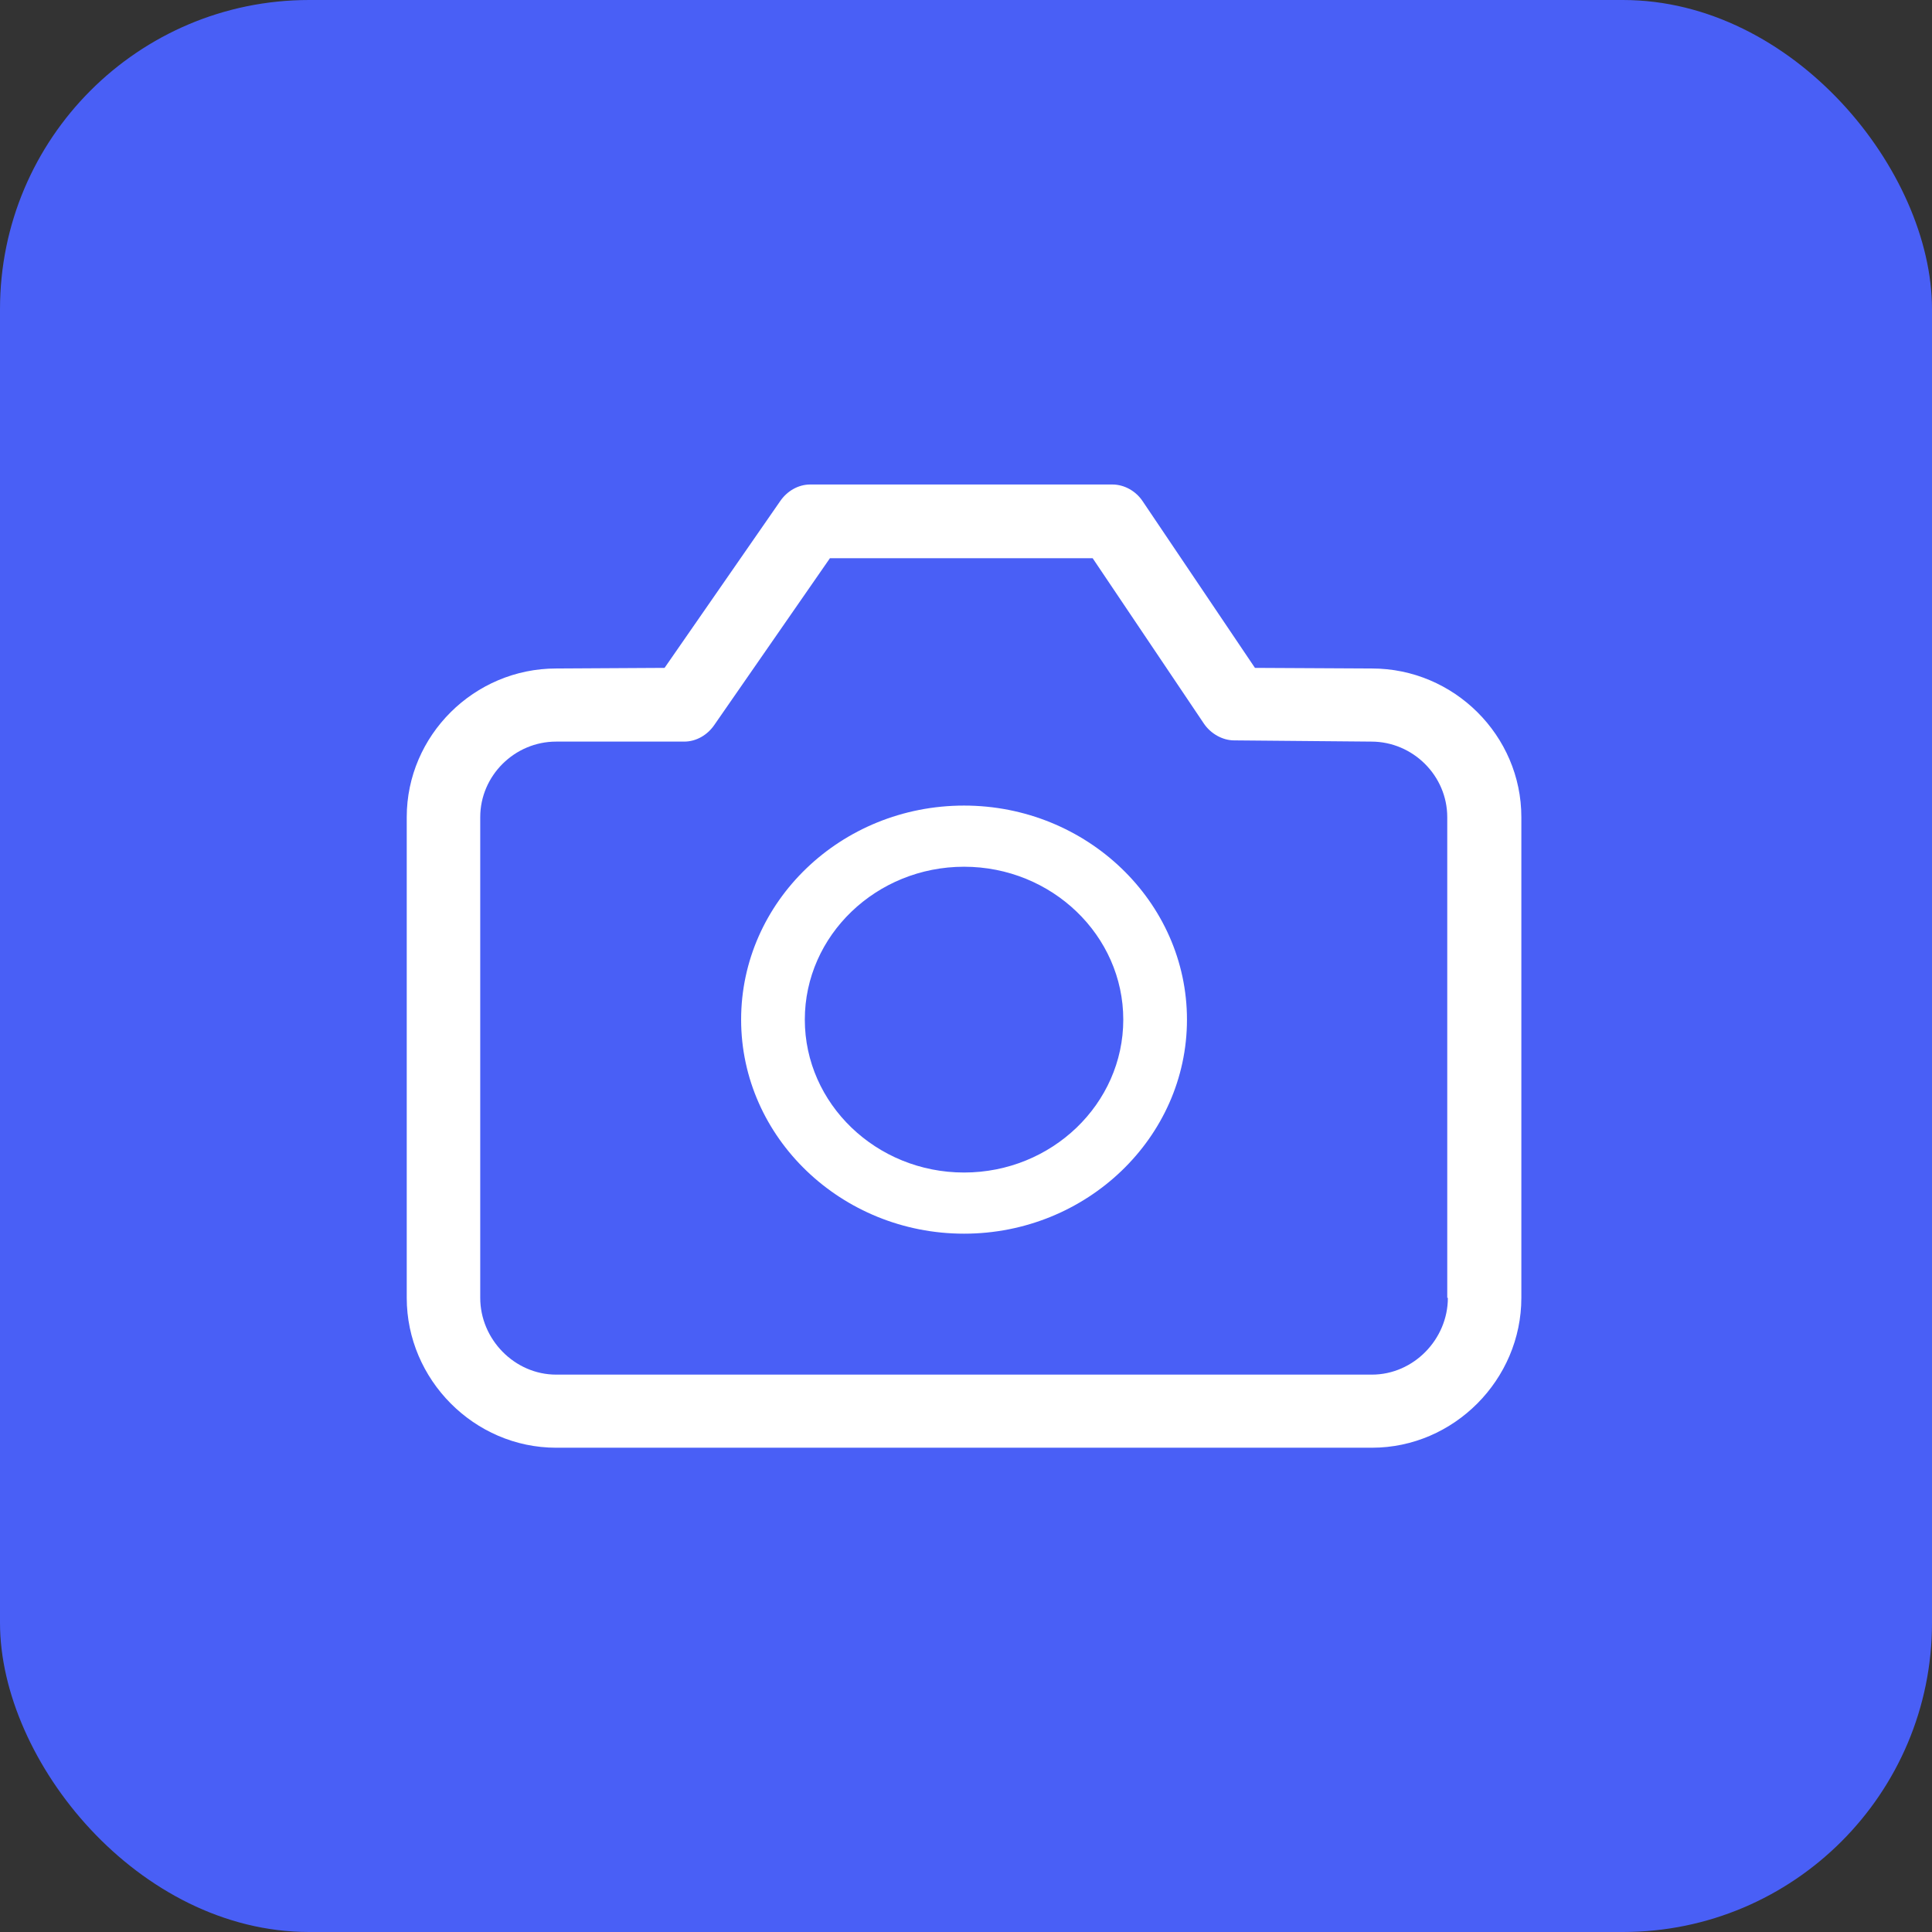
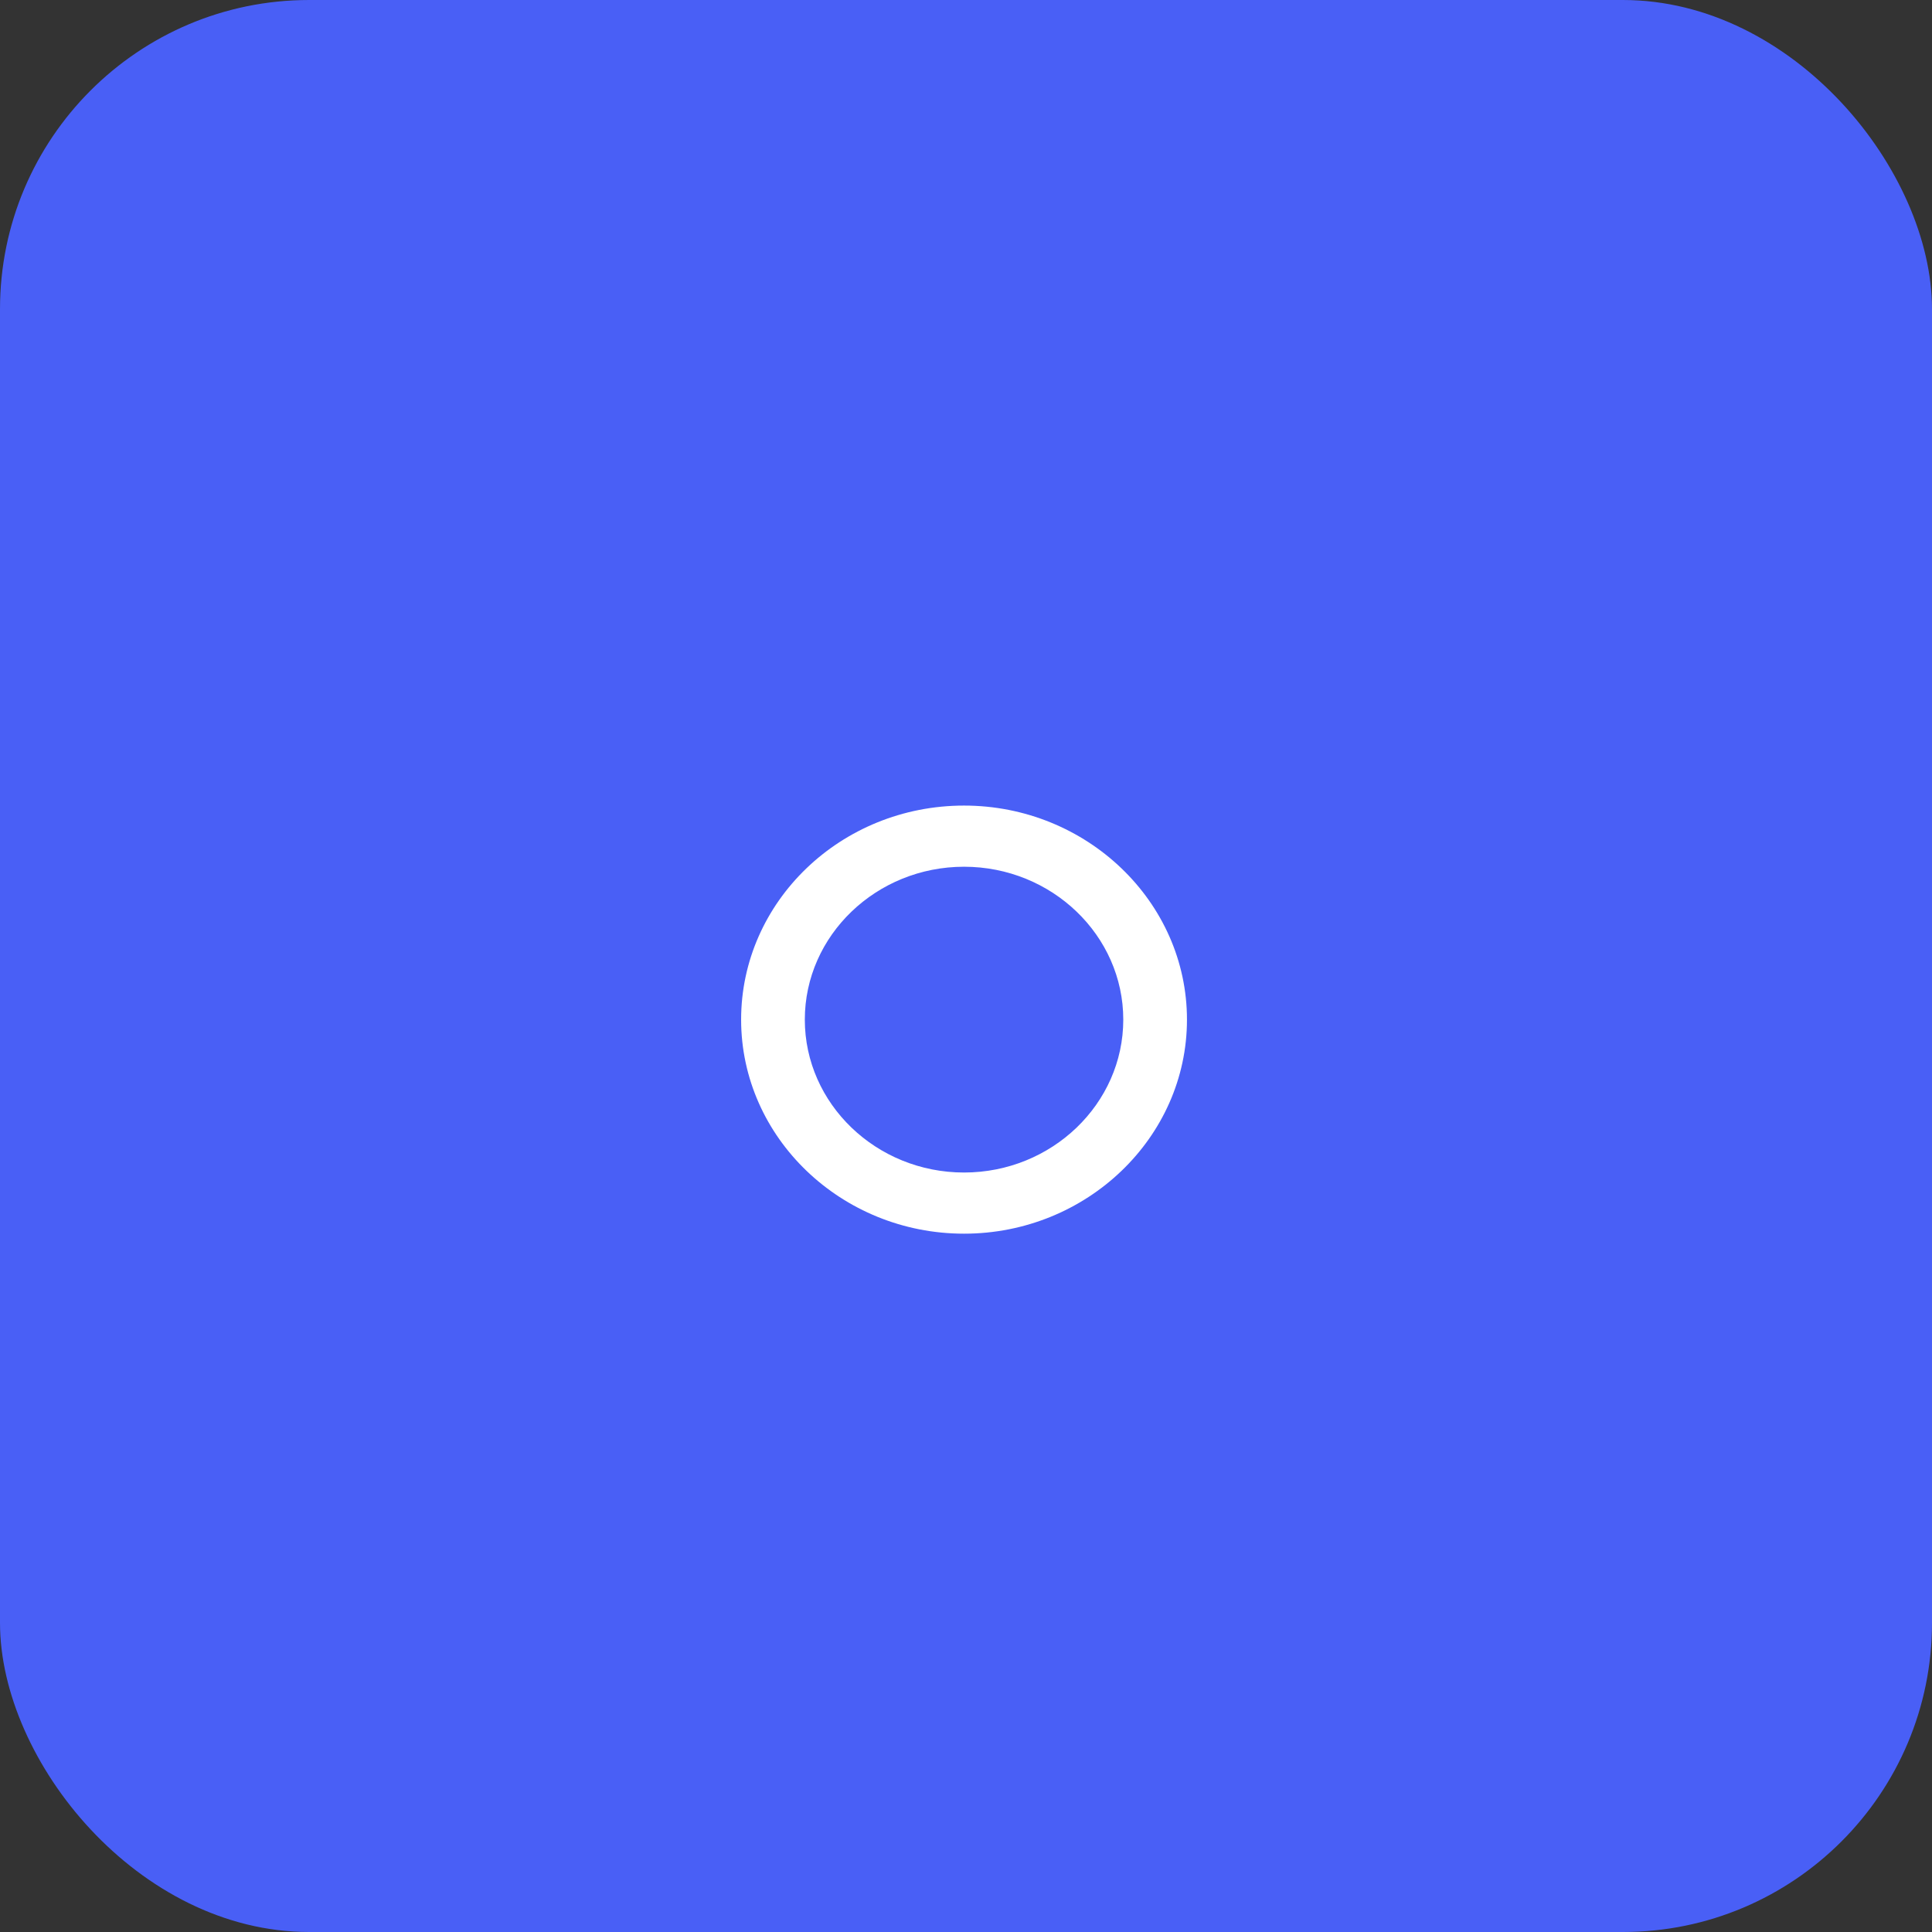
<svg xmlns="http://www.w3.org/2000/svg" width="325" height="325" viewBox="0 0 325 325" fill="none">
  <rect x="0" y="0" width="325" height="325" fill="#333333" stroke="none" />
  <rect width="325" height="325" rx="52" fill="#495FF6" />
-   <path fill-rule="evenodd" clip-rule="evenodd" d="M211.107 112.35L230.784 112.453C244.589 112.453 255.922 123.726 255.921 137.46V218.324C255.921 232.058 244.589 243.536 230.784 243.536H93.559C79.754 243.536 68.421 232.058 68.421 218.324V137.46C68.421 123.726 79.754 112.453 93.559 112.453L111.794 112.35L131.265 84.268C132.398 82.629 134.253 81.501 136.313 81.501H187.102C189.163 81.501 191.12 82.628 192.254 84.371L211.107 112.35ZM230.785 231.238C237.79 231.238 243.559 225.294 243.559 218.325H243.456V137.461C243.456 130.492 237.687 124.752 230.682 124.752L207.605 124.547C205.647 124.547 203.69 123.419 202.557 121.78L183.807 93.903H139.61L120.139 121.984C119.006 123.624 117.152 124.752 115.091 124.752H93.559C86.554 124.752 80.785 130.491 80.785 137.46V218.324C80.785 225.294 86.554 231.238 93.559 231.238H230.785Z" fill="white" />
-   <path fill-rule="evenodd" clip-rule="evenodd" d="M124.671 171.522C124.671 151.696 141.436 135.514 162.171 135.514C182.818 135.514 199.671 151.696 199.671 171.521C199.671 191.347 182.818 207.529 162.171 207.529C141.524 207.529 124.671 191.347 124.671 171.522ZM135.386 171.521C135.386 185.688 147.418 197.241 162.172 197.241C176.926 197.241 188.957 185.688 188.957 171.521C188.957 157.354 176.926 145.802 162.172 145.802C147.418 145.802 135.386 157.354 135.386 171.521Z" fill="white" />
+   <path fill-rule="evenodd" clip-rule="evenodd" d="M124.671 171.522C124.671 151.696 141.436 135.514 162.171 135.514C182.818 135.514 199.671 151.696 199.671 171.521C199.671 191.347 182.818 207.529 162.171 207.529C141.524 207.529 124.671 191.347 124.671 171.522ZM135.386 171.521C135.386 185.688 147.418 197.241 162.172 197.241C176.926 197.241 188.957 185.688 188.957 171.521C188.957 157.354 176.926 145.802 162.172 145.802C147.418 145.802 135.386 157.354 135.386 171.521" fill="white" />
</svg>